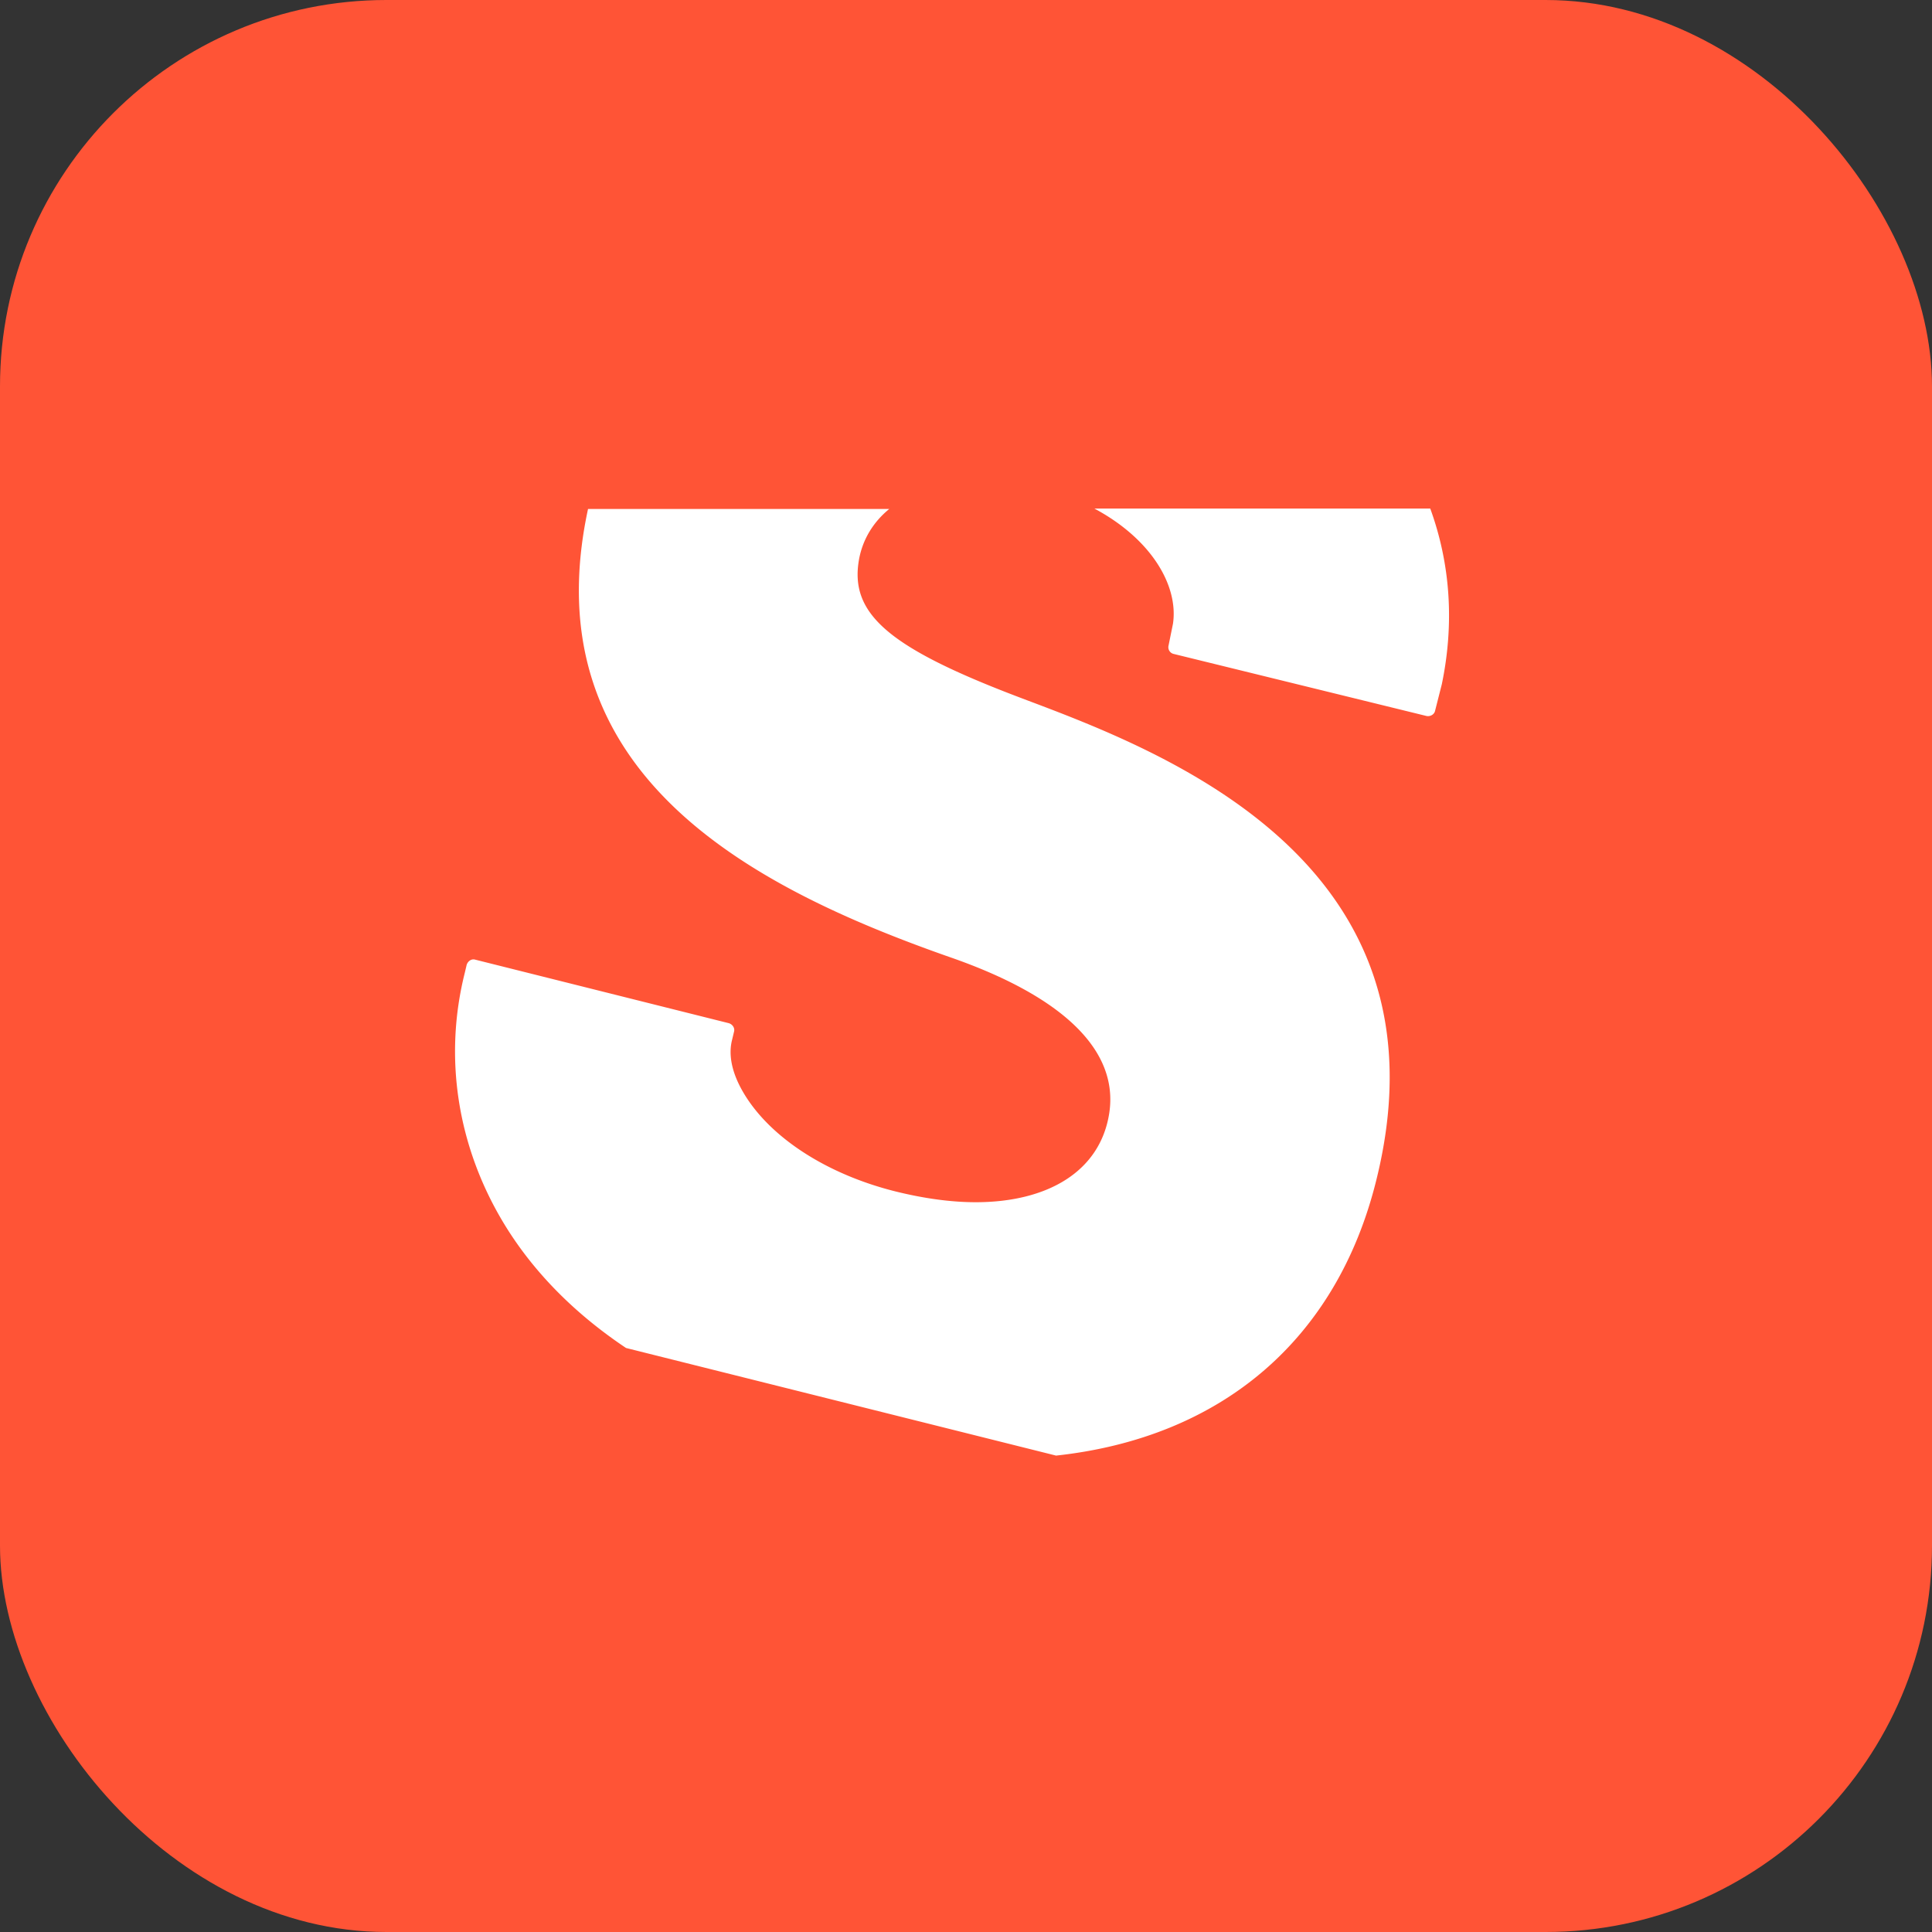
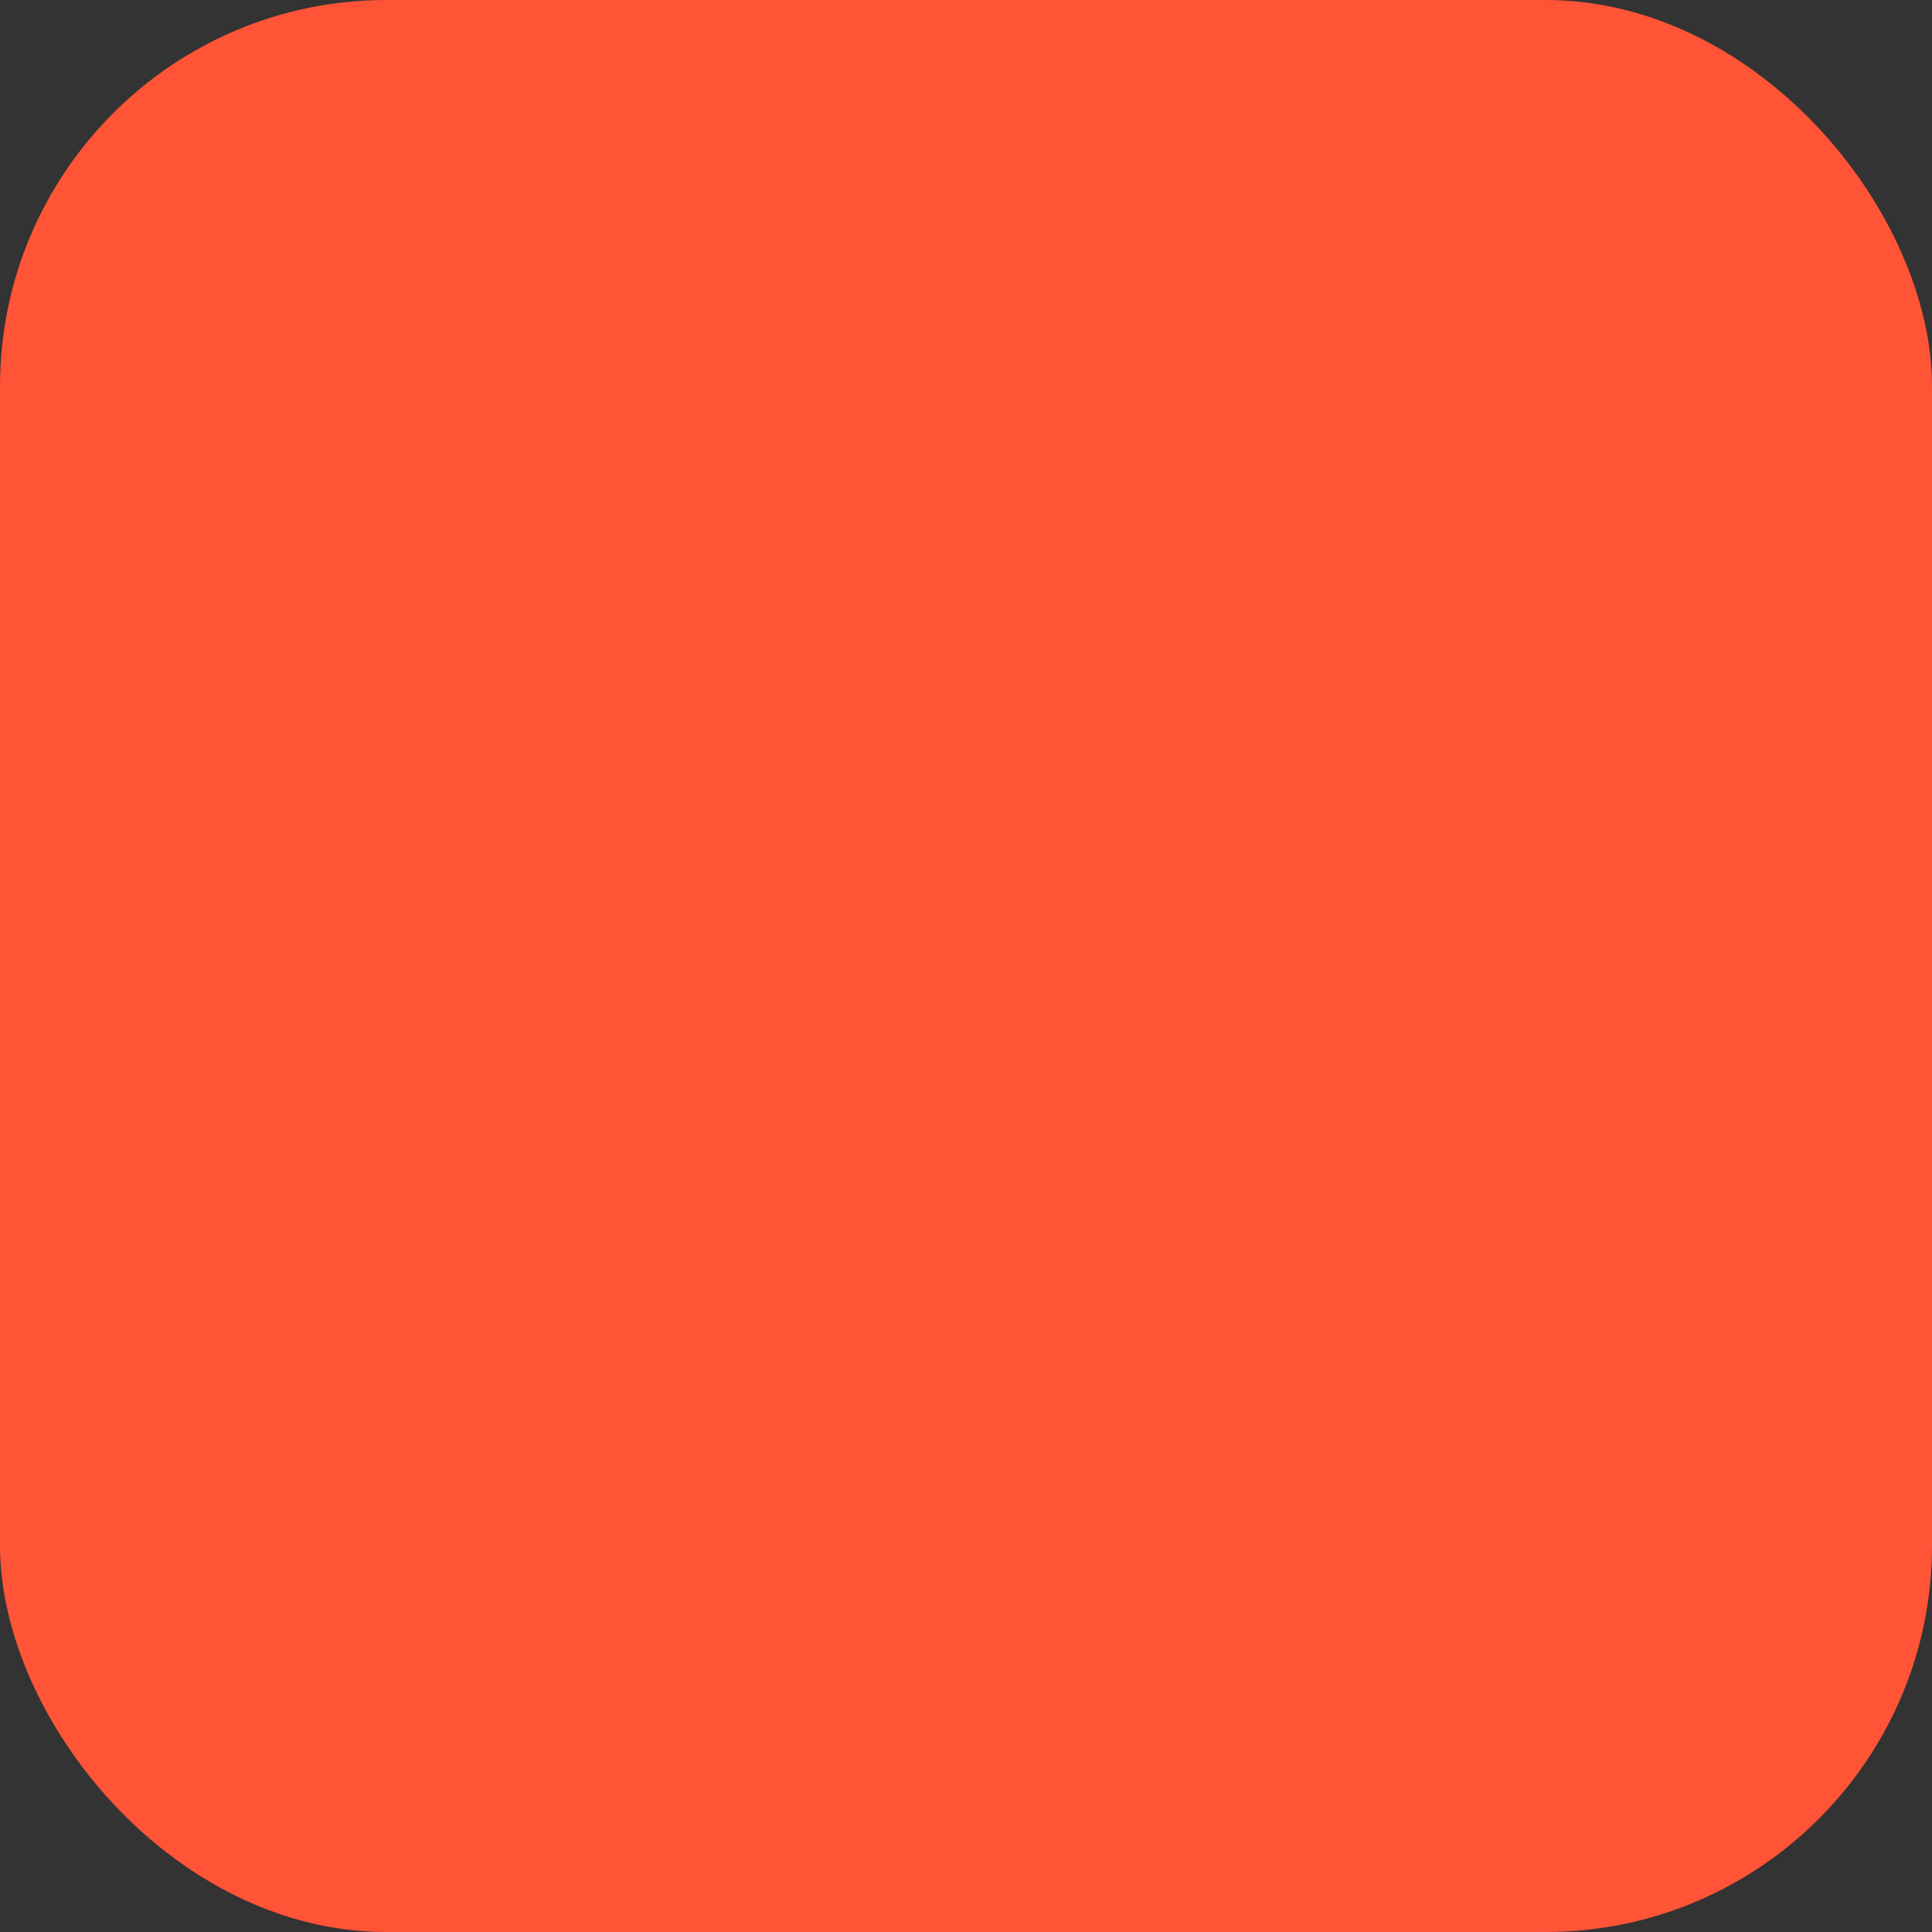
<svg xmlns="http://www.w3.org/2000/svg" width="60" height="60" fill="none">
  <rect width="100%" height="100%" fill="#333333" stroke="none" />
  <rect width="60" height="60" fill="#FF5436" rx="12" />
-   <path fill="#fff" d="M33.988 15.794h10.43c.625 1.718.752 3.563.359 5.455l-.209.824c-.023.116-.15.186-.265.163l-7.852-1.927a.214.214 0 0 1-.162-.255l.139-.685c.173-1.172-.66-2.623-2.44-3.575zm-2.243 5.896c-4.151-1.567-5.377-2.623-5.065-4.33.116-.614.44-1.148.937-1.554h-9.355c-1.77 8.206 5.042 11.746 11.228 13.916 3.55 1.23 5.25 2.913 4.96 4.84-.277 1.822-1.919 2.774-4.15 2.774-.764 0-1.608-.116-2.498-.337-2.128-.534-3.886-1.671-4.706-3.052-.359-.604-.486-1.172-.359-1.66l.058-.244c.034-.116-.046-.232-.162-.267l-7.875-1.973c-.115-.035-.23.047-.266.163l-.057.243c-.66 2.624-.232 5.363 1.179 7.73.902 1.51 2.197 2.833 3.828 3.924l13.355 3.342c5.134-.557 8.719-3.598 9.945-8.554 2.463-9.912-6.638-13.324-10.997-14.96z" />
</svg>